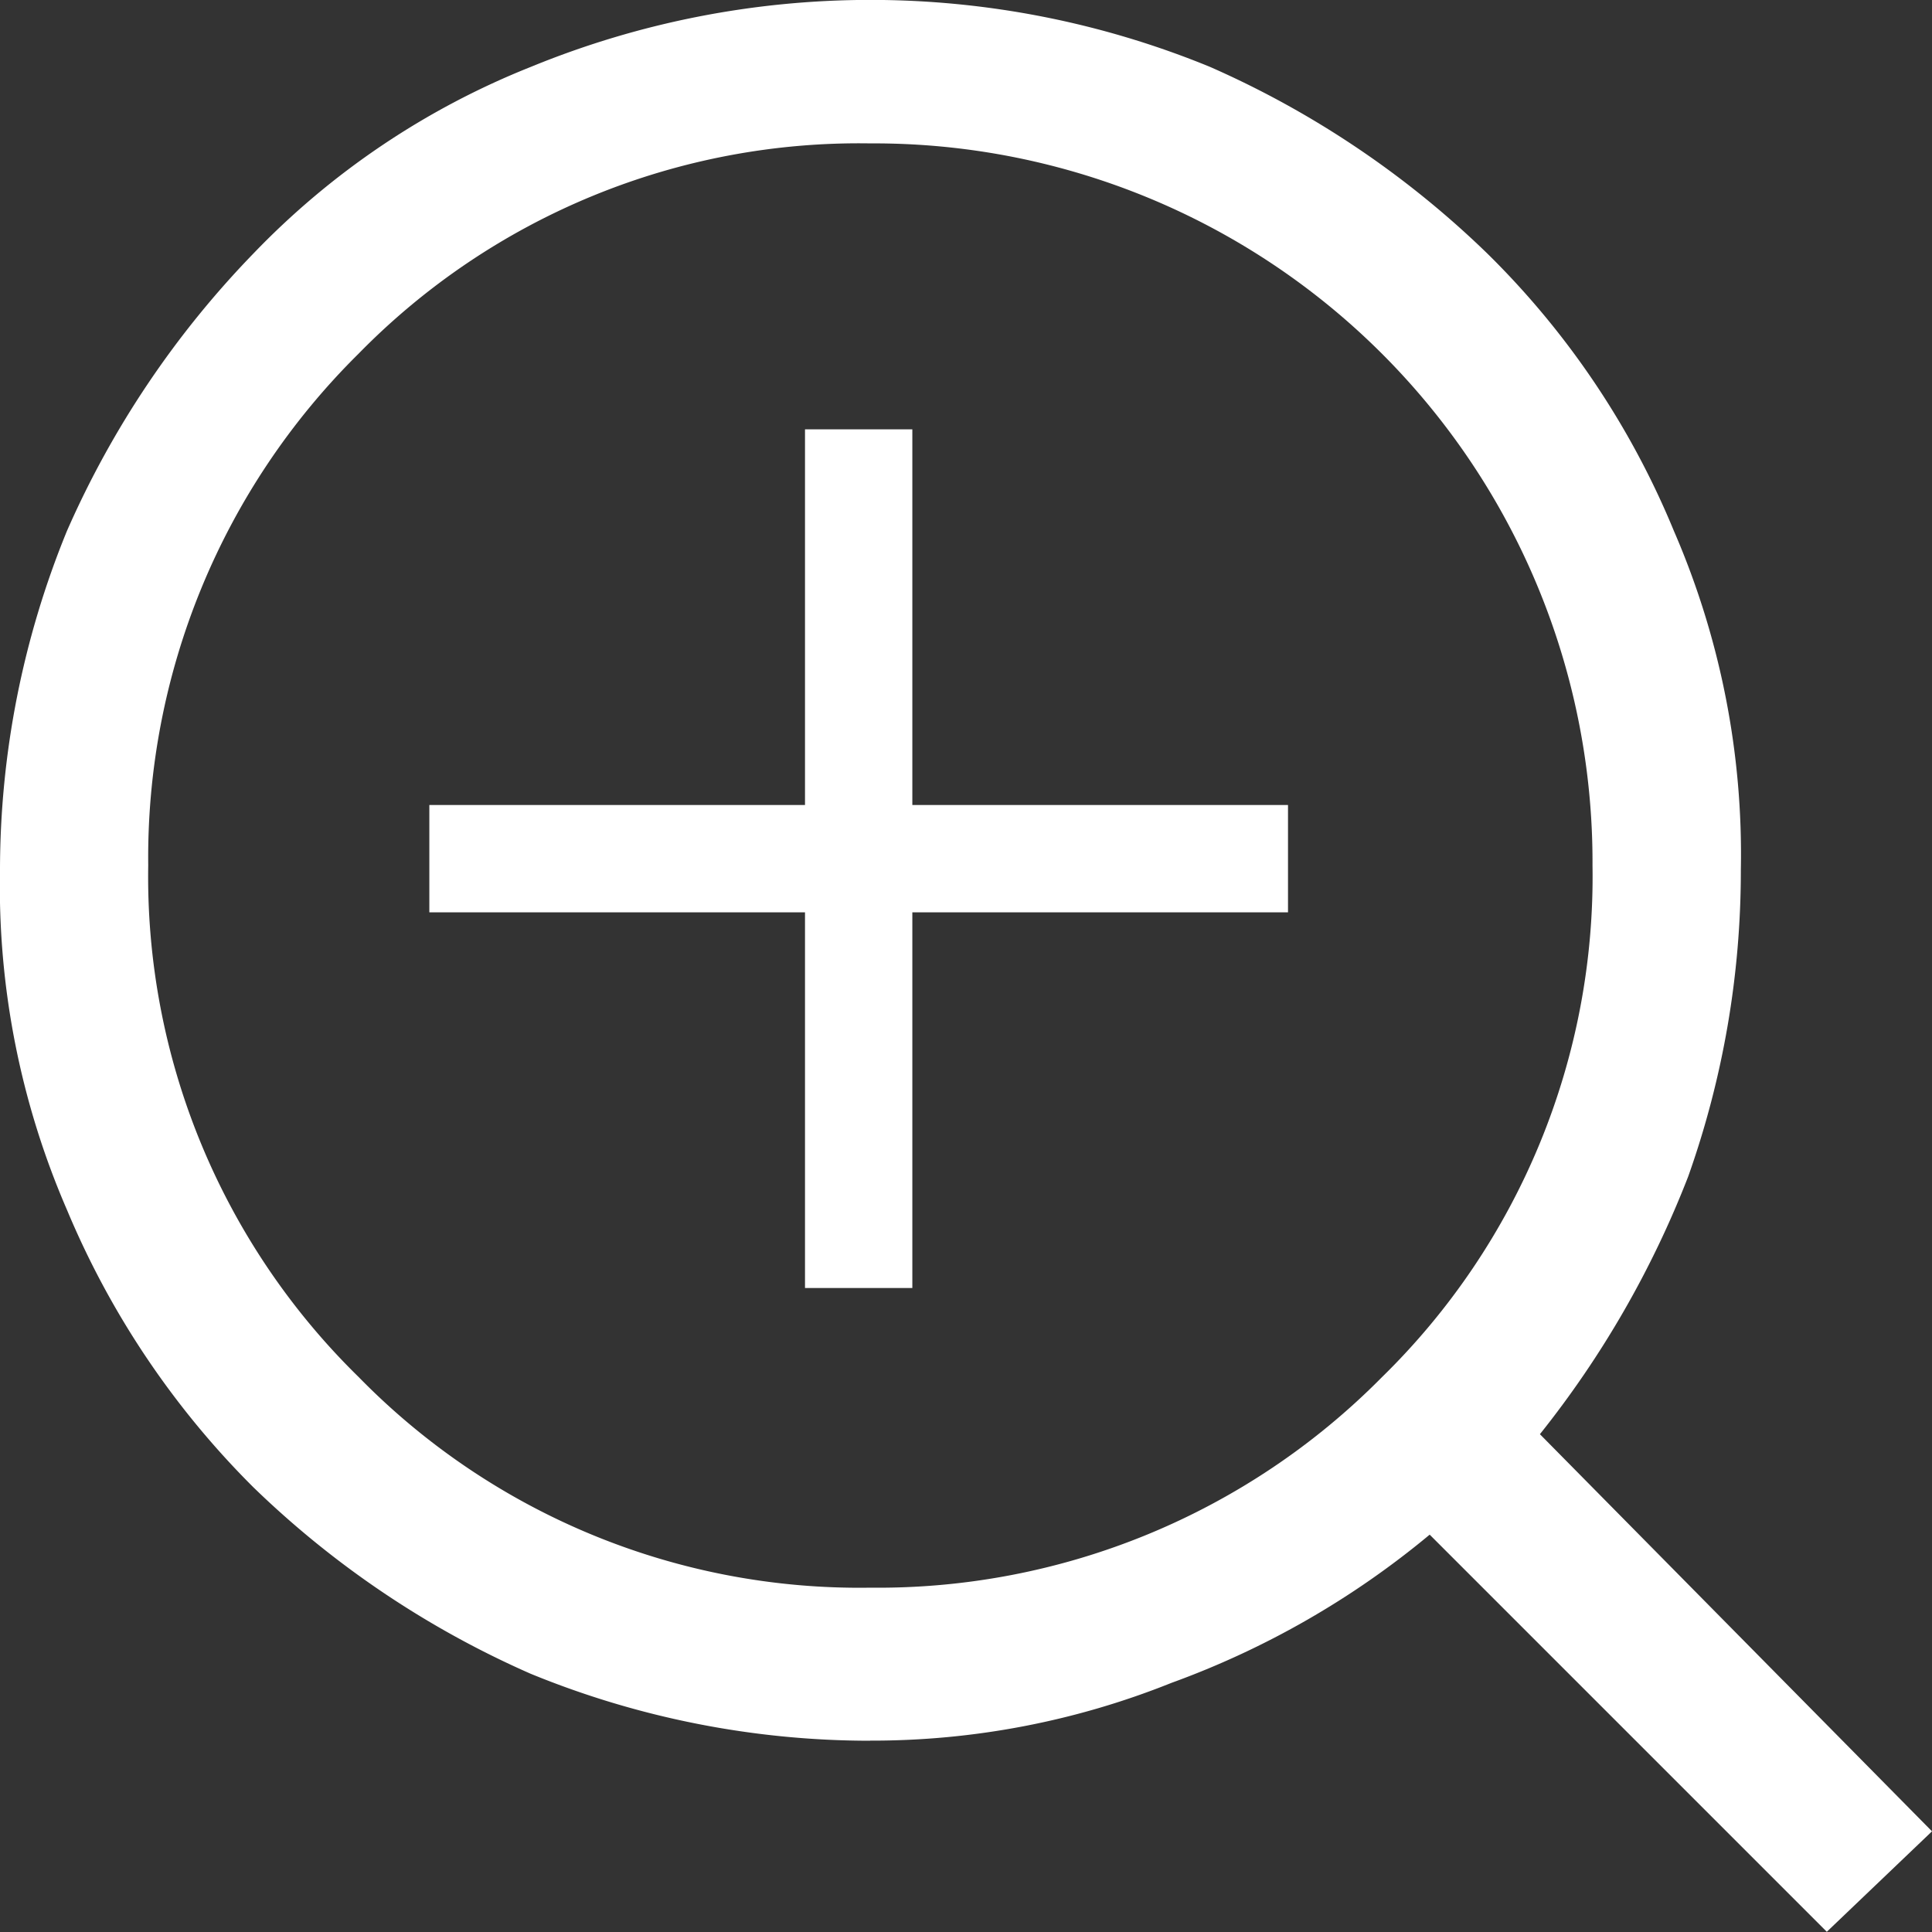
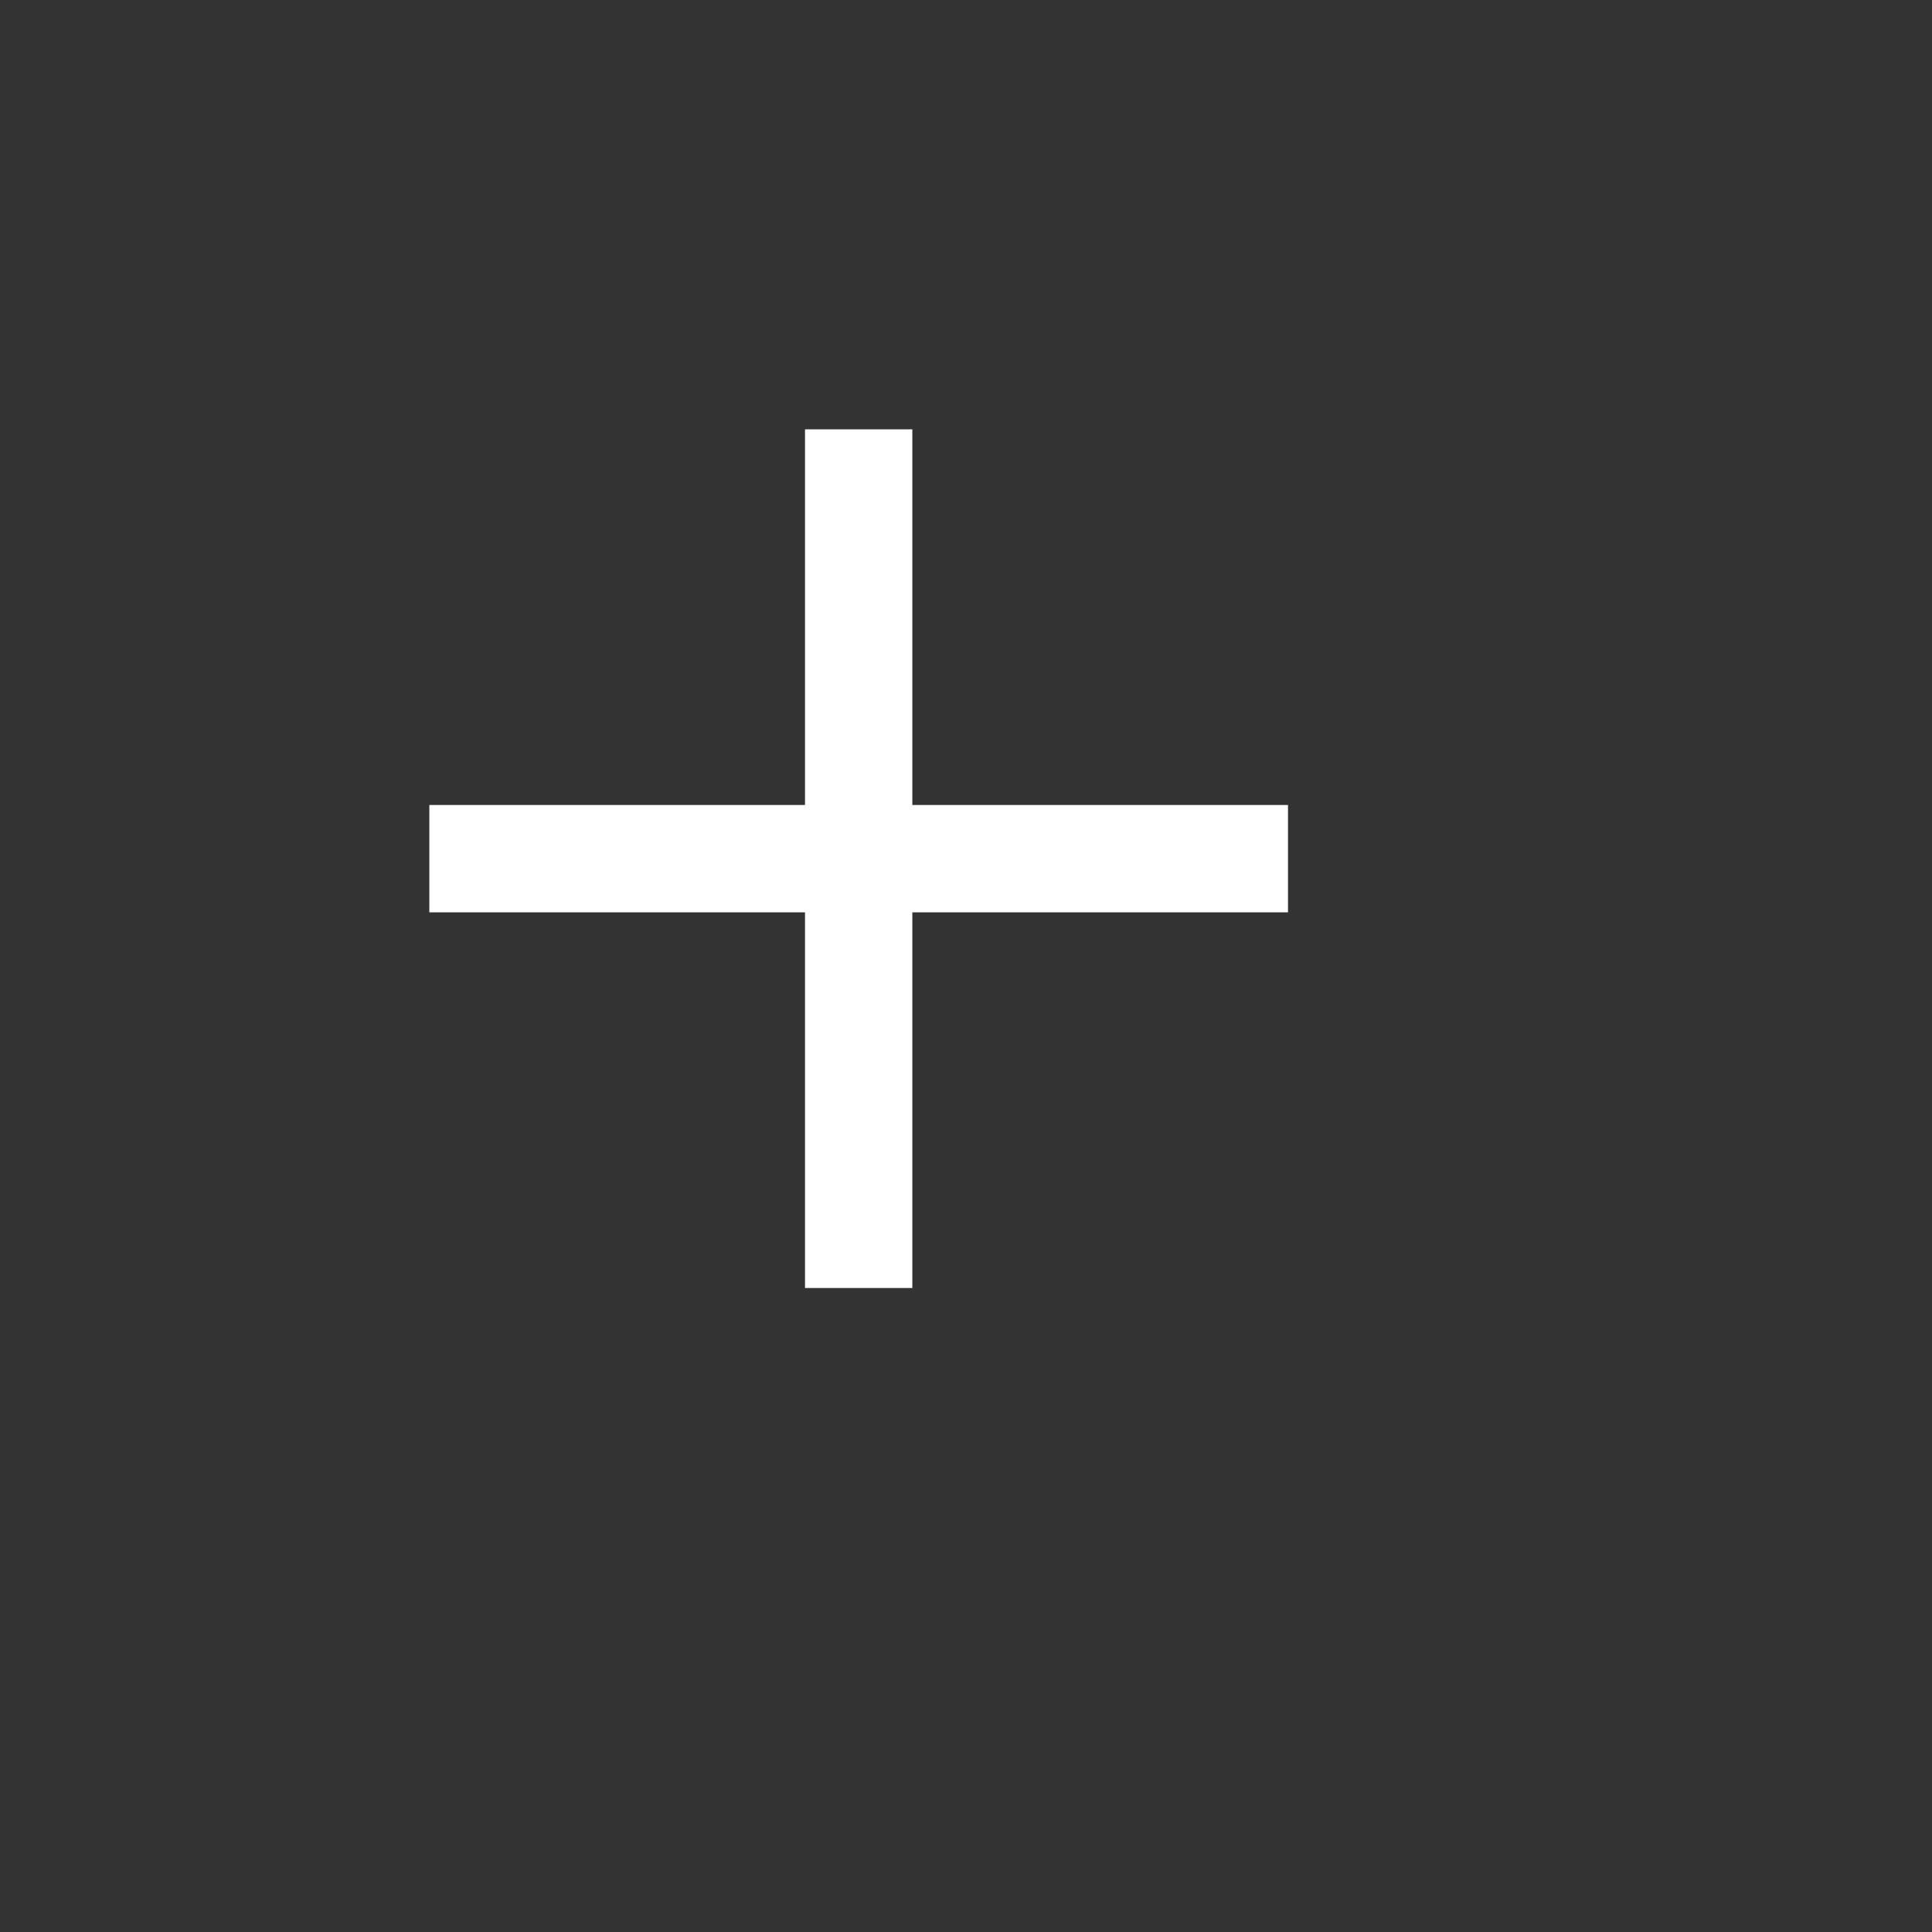
<svg xmlns="http://www.w3.org/2000/svg" width="18" height="18" viewBox="0 0 18 18">
  <rect x="0" y="0" width="18" height="18" fill="#333333" stroke="none" />
  <defs>
    <clipPath id="clip-path">
      <rect id="長方形_1686" data-name="長方形 1686" width="18" height="18" transform="translate(1739 14)" fill="#fff" />
    </clipPath>
  </defs>
  <g id="グループ_143496" data-name="グループ 143496" transform="translate(-1774 -899)">
    <g id="マスクグループ_193" data-name="マスクグループ 193" transform="translate(35 885)" clip-path="url(#clip-path)">
-       <path id="search" d="M9.8,16.53a6.6,6.6,0,0,0,4.767-1.96A6.523,6.523,0,0,0,16.53,9.8,6.694,6.694,0,0,0,9.8,3.074a6.523,6.523,0,0,0-4.767,1.96A6.6,6.6,0,0,0,3.074,9.8a6.523,6.523,0,0,0,1.96,4.767A6.523,6.523,0,0,0,9.8,16.53Zm0,1.426a8.342,8.342,0,0,1-3.163-.624,8.779,8.779,0,0,1-2.584-1.738A8,8,0,0,1,2.317,13.01a7.571,7.571,0,0,1-.624-3.163,8.342,8.342,0,0,1,.624-3.163A8.779,8.779,0,0,1,4.054,4.1,7.348,7.348,0,0,1,6.639,2.361a8.333,8.333,0,0,1,6.327,0A8.779,8.779,0,0,1,15.55,4.1a7.773,7.773,0,0,1,1.738,2.584,7.571,7.571,0,0,1,.624,3.163,8.514,8.514,0,0,1-.49,2.851A9.151,9.151,0,0,1,16.04,15.1l3.653,3.7-.98.936-3.7-3.7a8.063,8.063,0,0,1-2.406,1.381A7.488,7.488,0,0,1,9.8,17.955Z" transform="translate(1737.307 12.262)" fill="#fff" />
-     </g>
+       </g>
    <path id="合体_11" data-name="合体 11" d="M17933.5,19528v-3.5h-3.5v-1h3.5v-3.5h1v3.5h3.5v1h-3.5v3.5Z" transform="translate(-16152 -18617)" fill="#fff" />
  </g>
</svg>